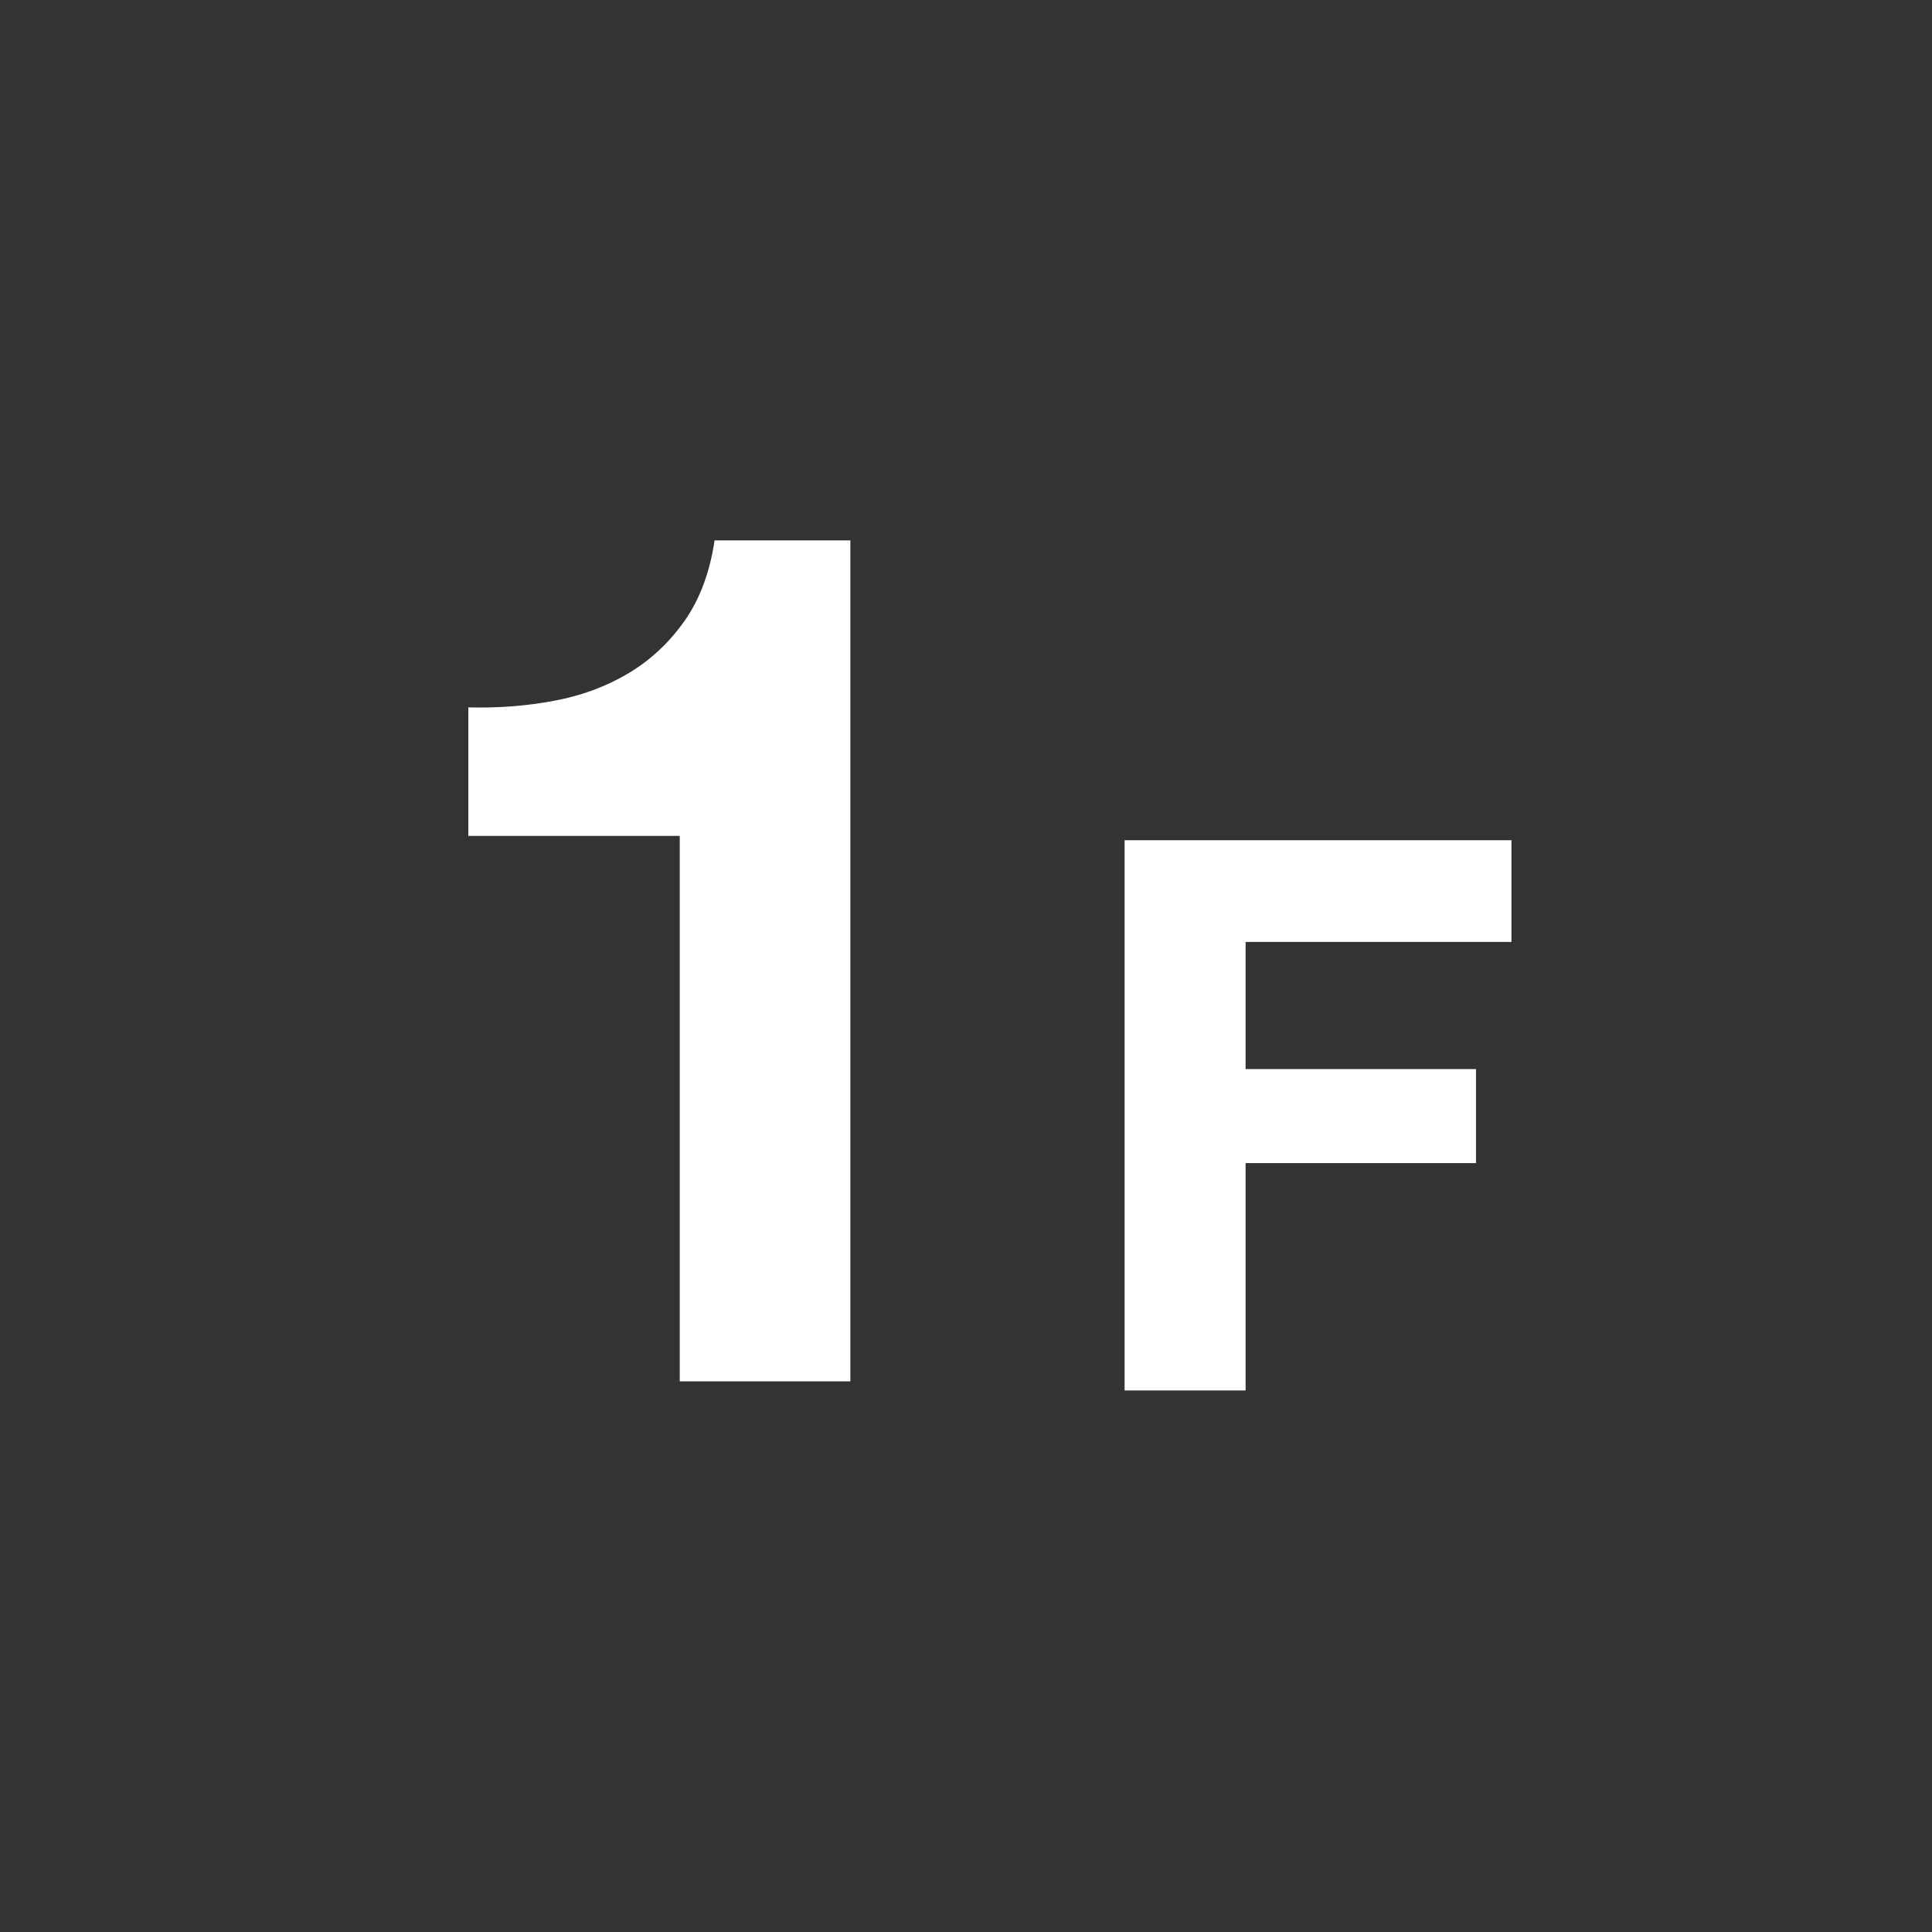
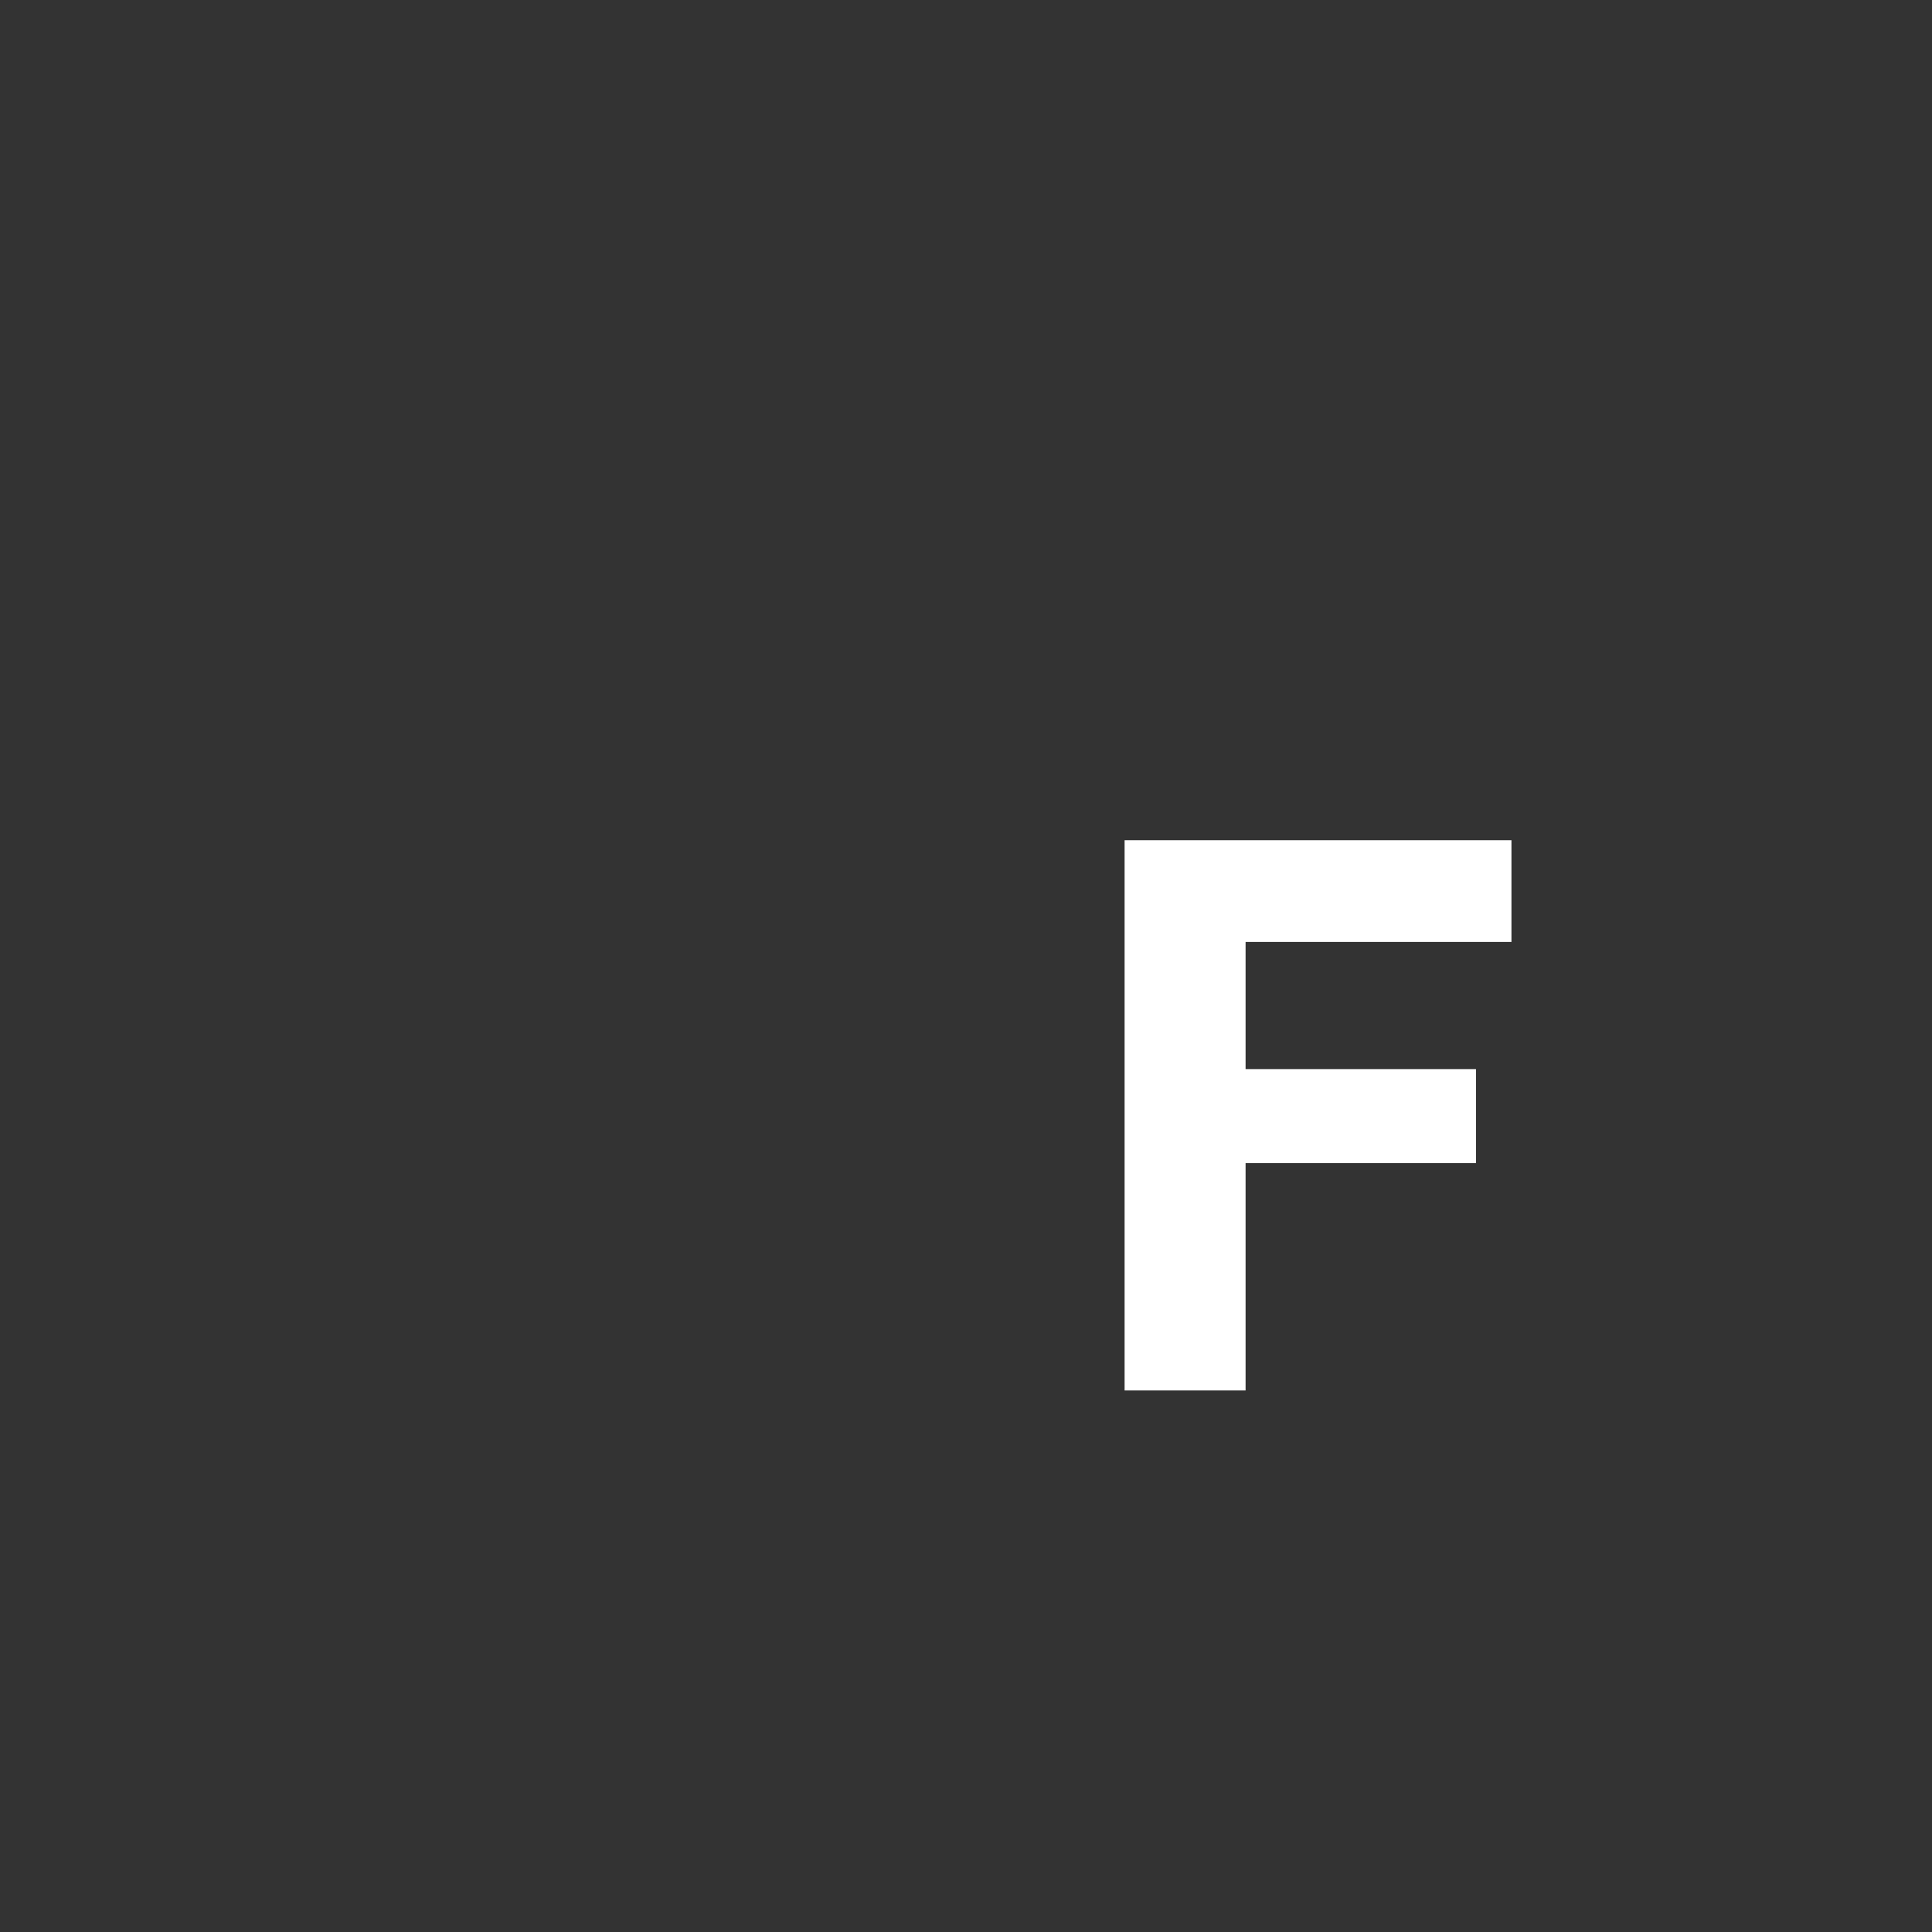
<svg xmlns="http://www.w3.org/2000/svg" version="1.1" id="レイヤー_1" x="0px" y="0px" width="80px" height="80px" viewBox="0 0 80 80" enable-background="new 0 0 80 80" xml:space="preserve">
  <rect x="0" y="0" width="80" height="80" fill="#333333" stroke="none" />
  <g>
    <g>
      <g>
-         <path fill="#FFFFFF" d="M28.147,57.198V34.614h-8.755v-5.323c1.227,0.033,2.413-0.058,3.557-0.274     c1.145-0.215,2.172-0.597,3.084-1.144c0.912-0.547,1.683-1.269,2.313-2.164c0.63-0.895,1.045-2.006,1.244-3.333h5.622v34.822     H28.147z" />
        <path fill="#FFFFFF" d="M62.586,34.792v4.212H51.577v5.265h9.541v3.893h-9.541v9.414h-5.01V34.792H62.586z" />
      </g>
    </g>
  </g>
</svg>